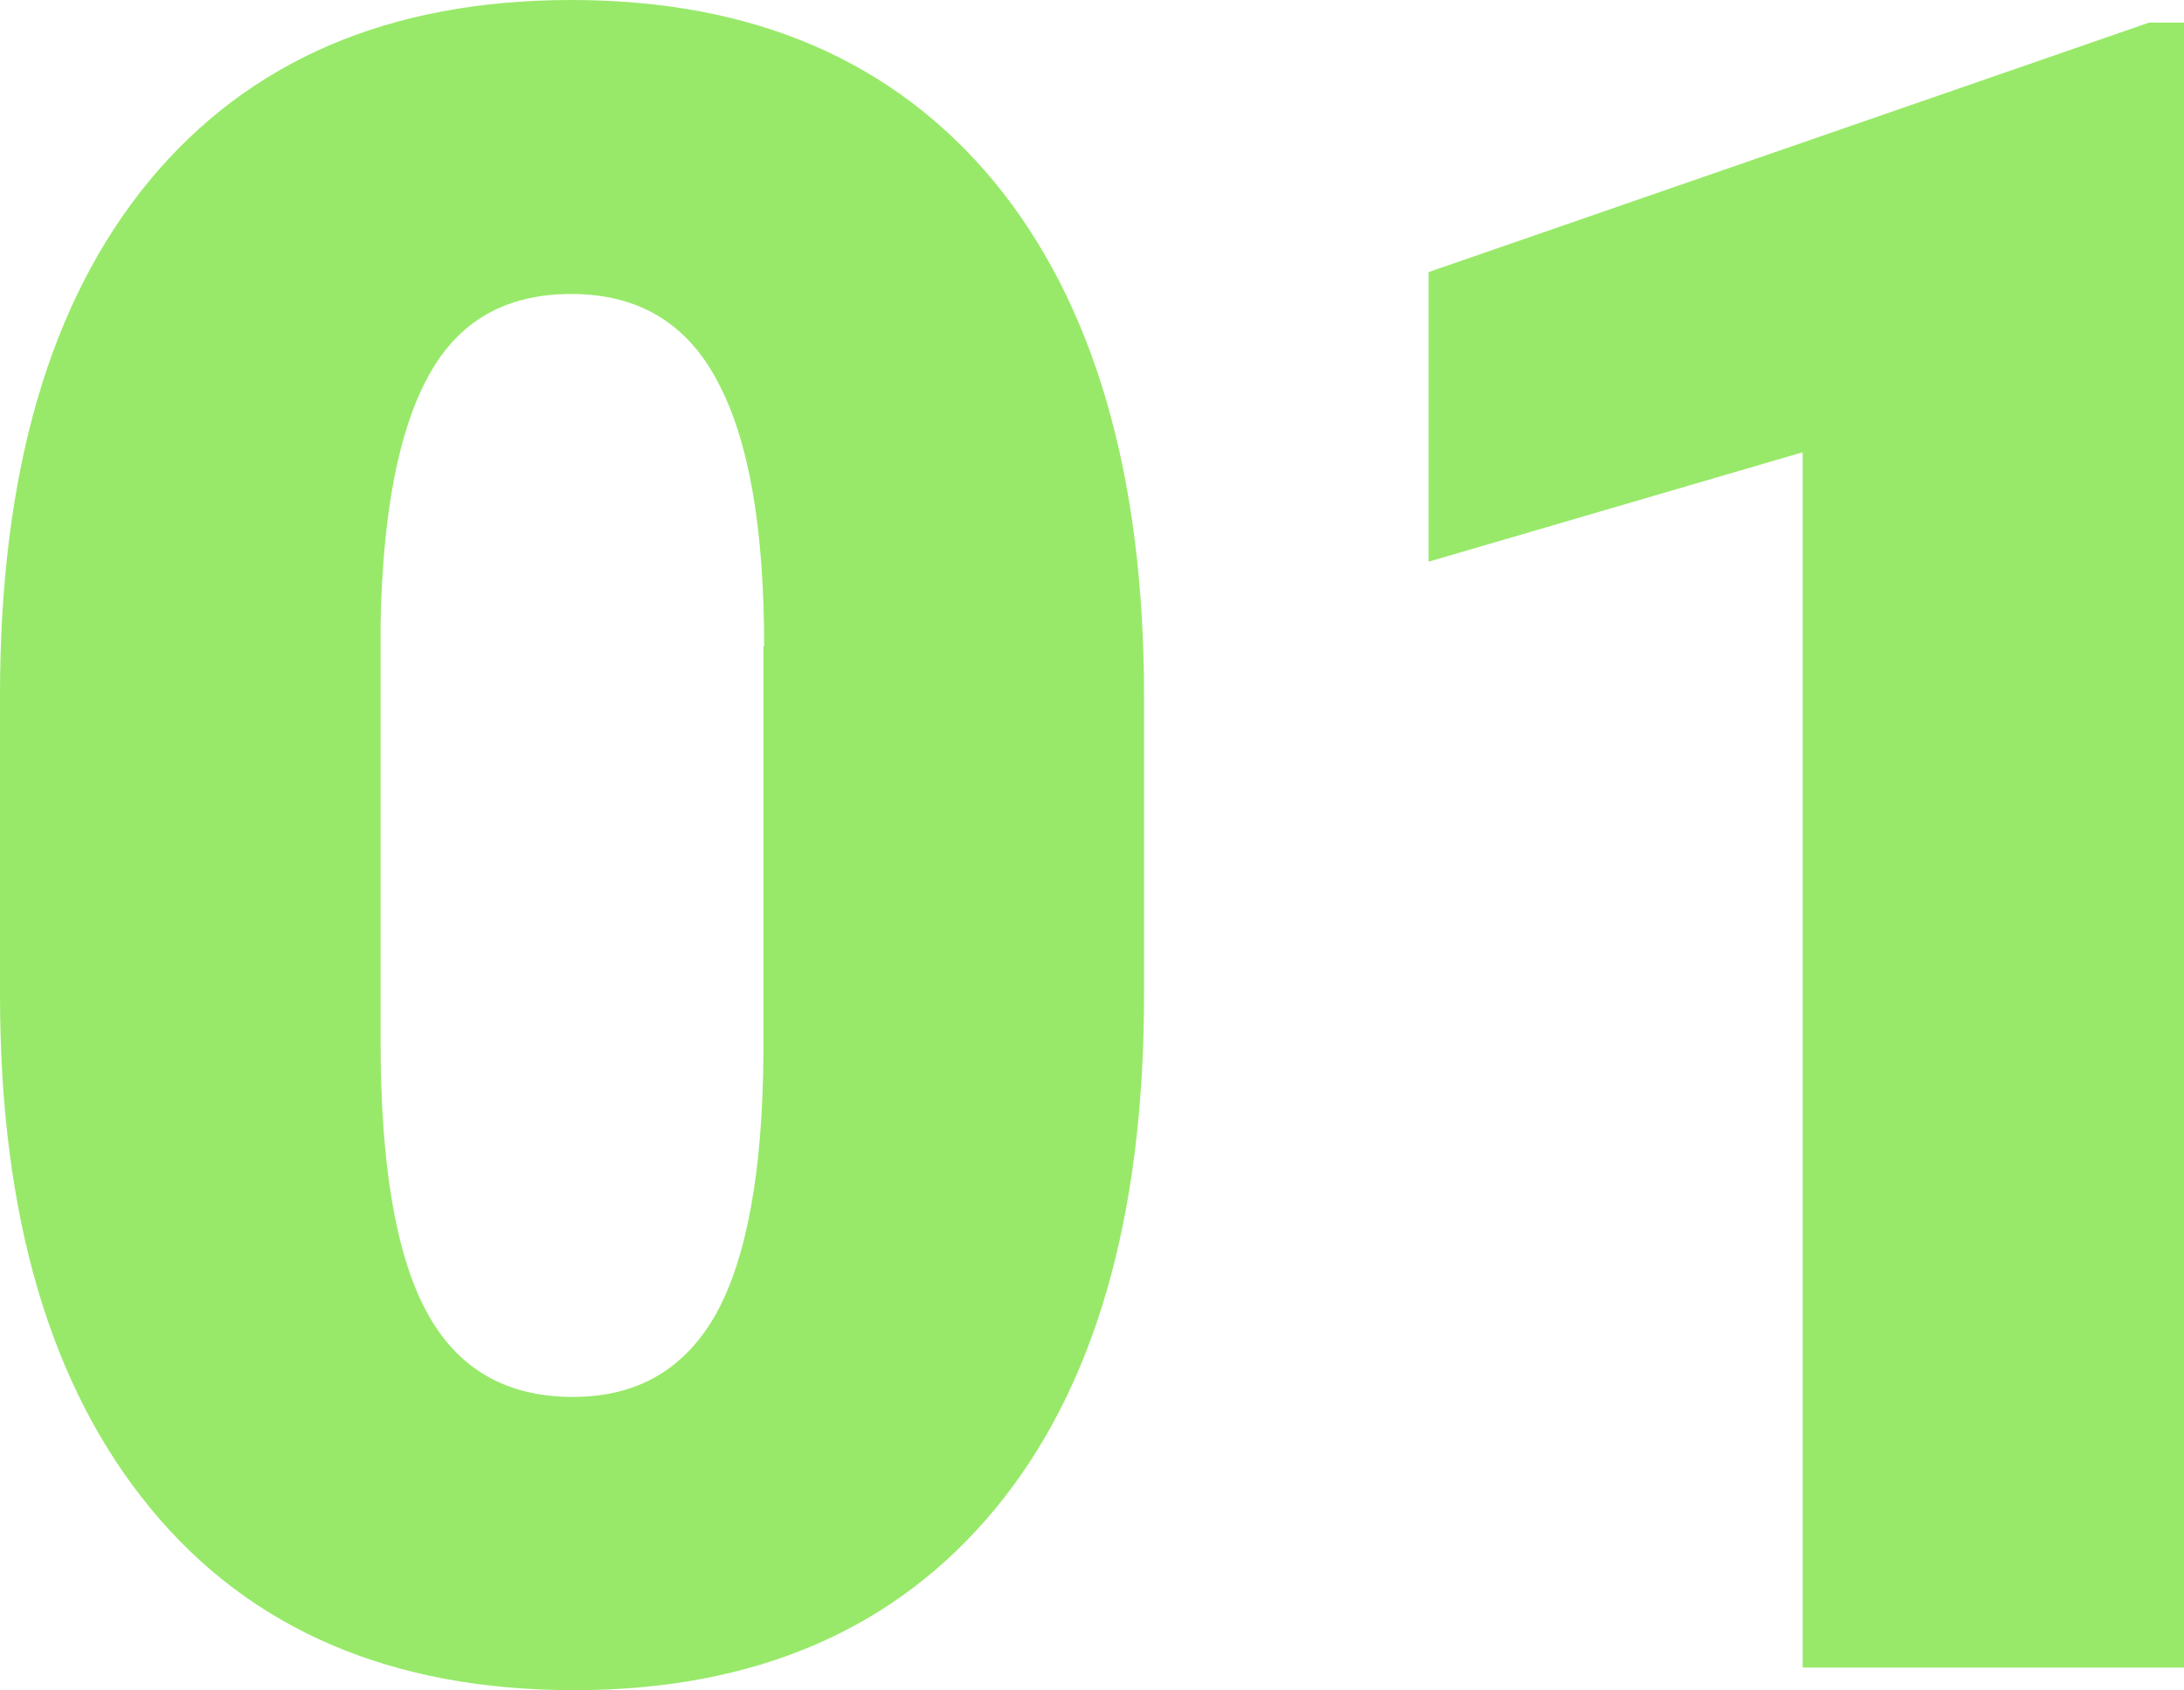
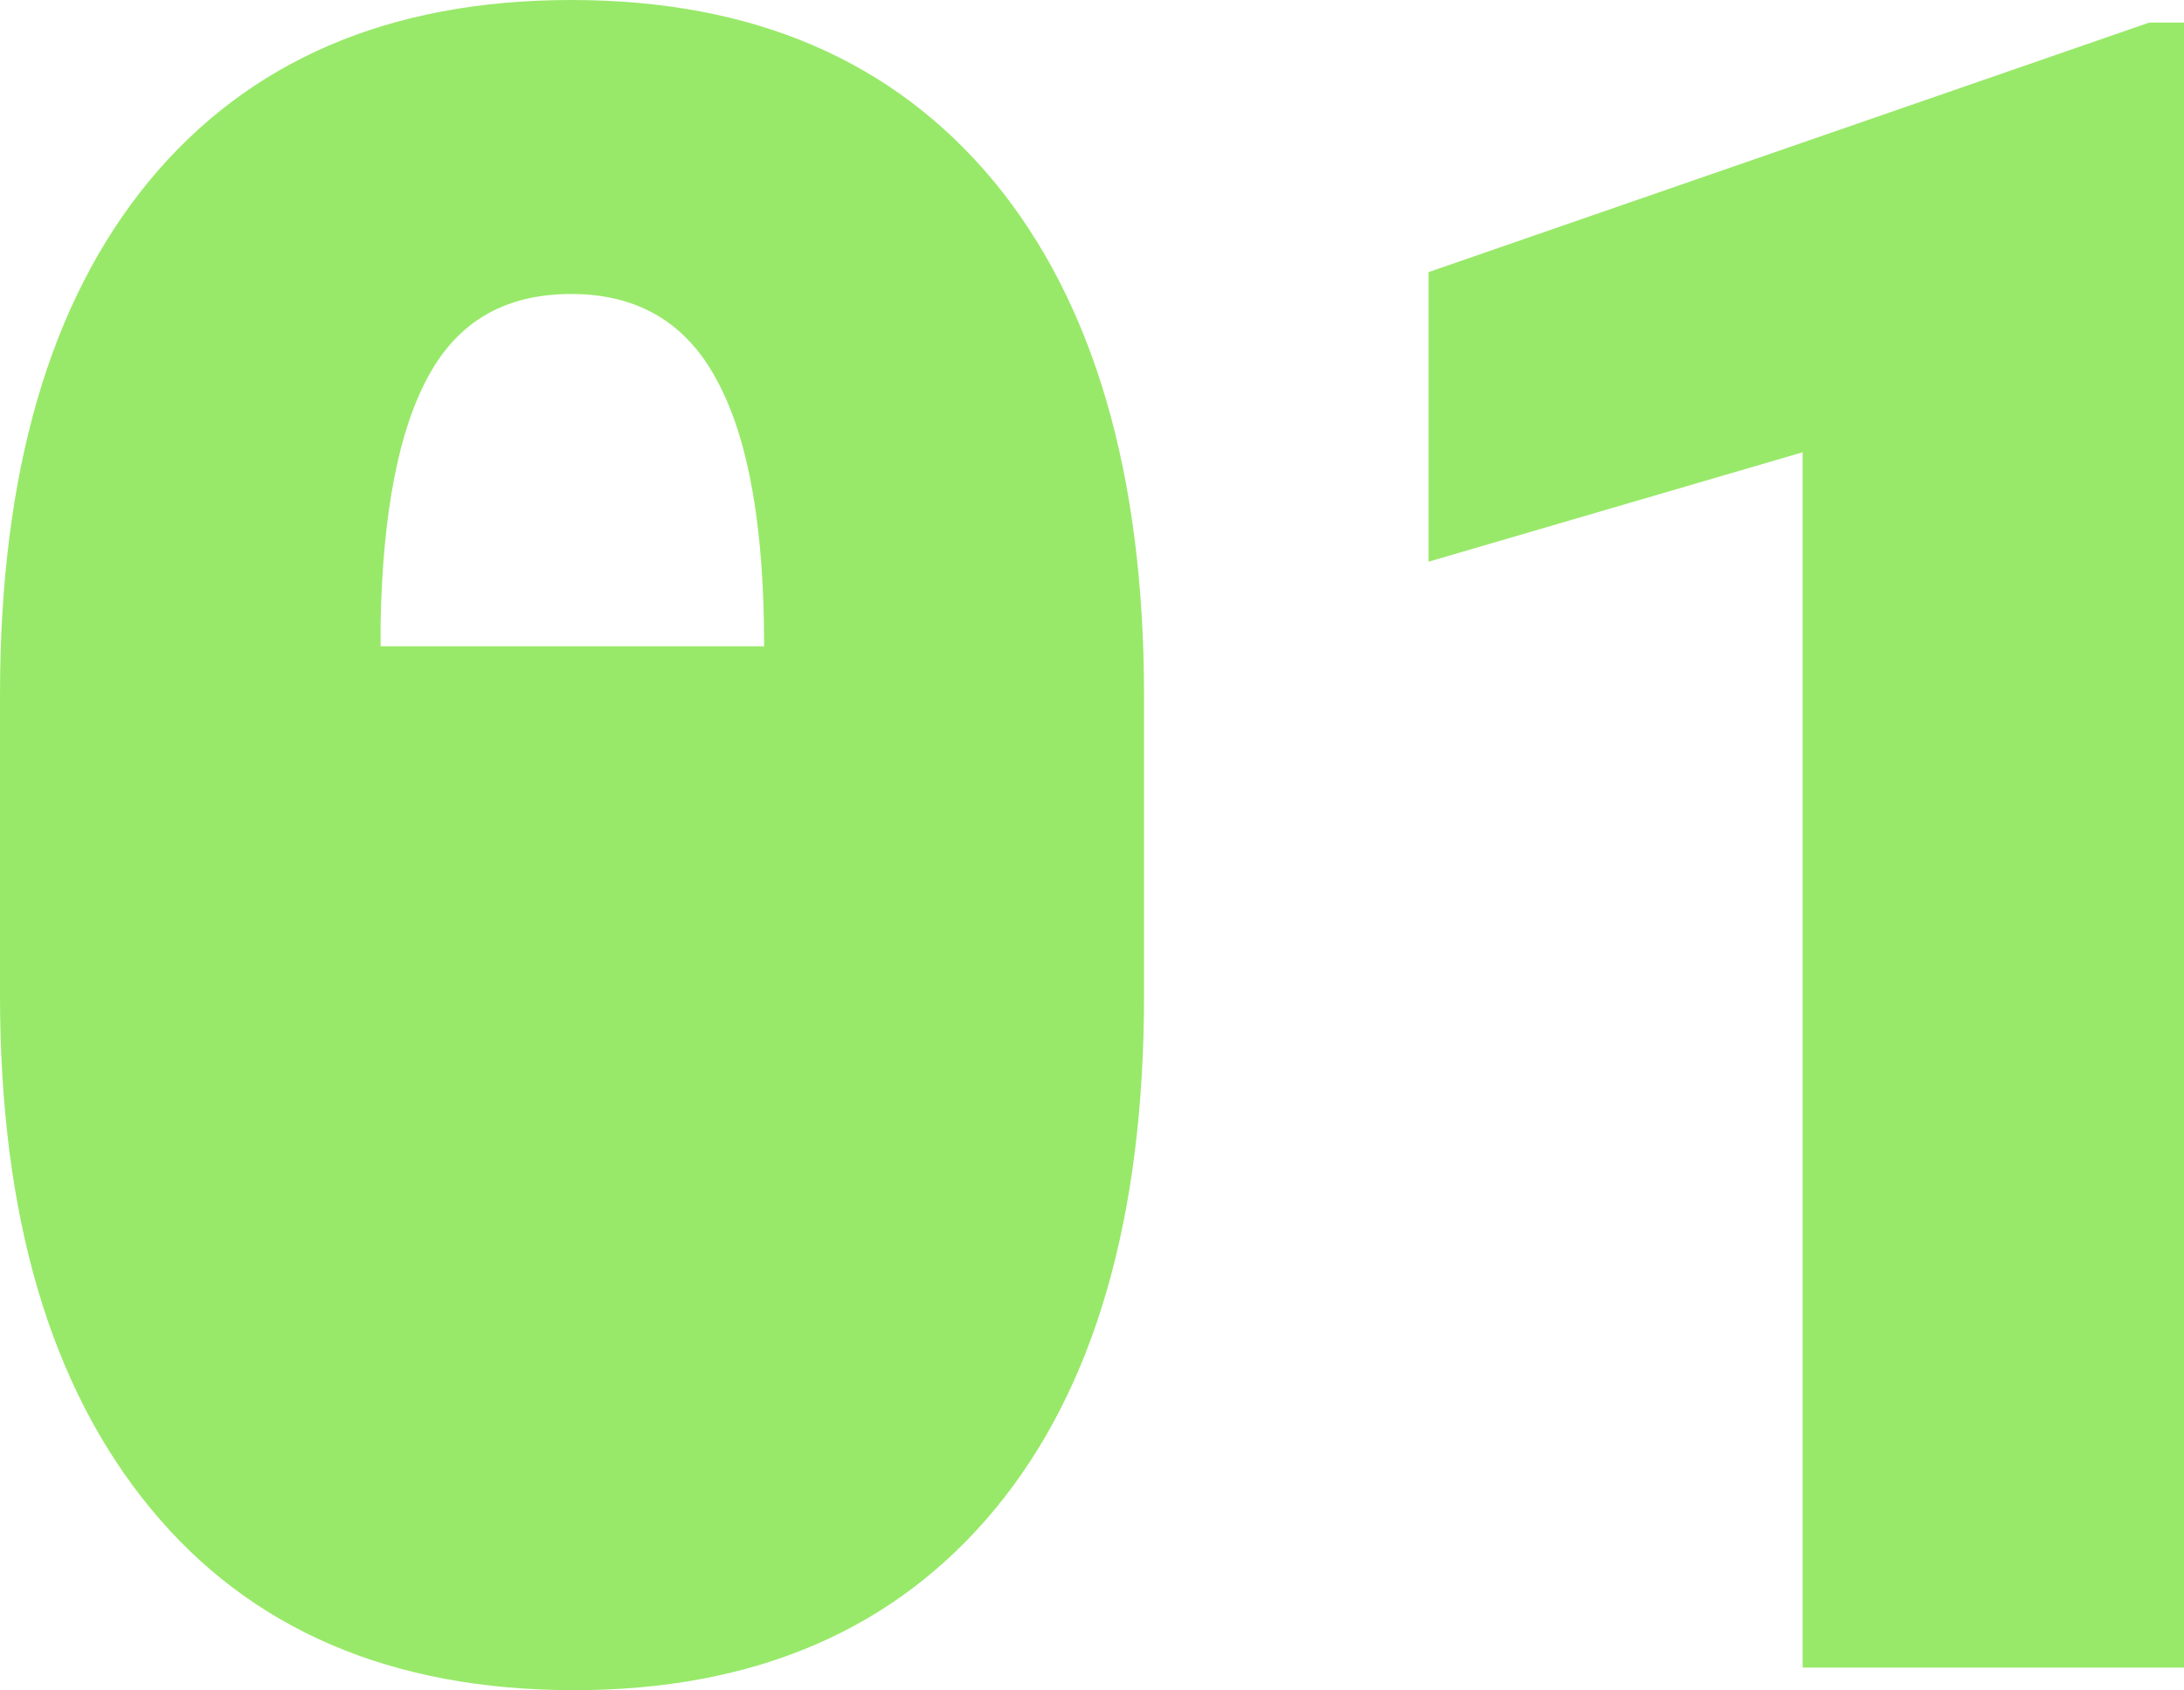
<svg xmlns="http://www.w3.org/2000/svg" width="190" height="147" fill="none">
-   <path d="M99.527 86.538c0 19.35-4.305 34.26-12.98 44.728C77.875 141.734 65.656 147 49.954 147c-15.891 0-28.174-5.266-36.847-15.798C4.369 120.607 0 105.761 0 86.538V60.462c0-19.35 4.305-34.196 12.979-44.728C21.653 5.266 33.872 0 49.7 0c15.828 0 28.047 5.266 36.784 15.798 8.674 10.531 13.043 25.44 13.043 44.728v26.012zm-33.05-30.326c0-10.279-1.329-17.955-4.051-23.03-2.66-5.076-6.901-7.614-12.726-7.614-5.698 0-9.813 2.347-12.41 7.106-2.595 4.695-3.988 11.864-4.178 21.444v36.544c0 10.658 1.33 18.462 3.989 23.411 2.66 4.948 6.901 7.422 12.726 7.422 5.635 0 9.75-2.41 12.472-7.232 2.66-4.822 4.052-12.372 4.116-22.65V56.212h.063zm123.46 88.821h-33.113V39.335l-32.542 9.517V23.665l62.679-21.698H190v143.066h-.063z" fill="#98E969" />
+   <path d="M99.527 86.538c0 19.35-4.305 34.26-12.98 44.728C77.875 141.734 65.656 147 49.954 147c-15.891 0-28.174-5.266-36.847-15.798C4.369 120.607 0 105.761 0 86.538V60.462c0-19.35 4.305-34.196 12.979-44.728C21.653 5.266 33.872 0 49.7 0c15.828 0 28.047 5.266 36.784 15.798 8.674 10.531 13.043 25.44 13.043 44.728v26.012zm-33.05-30.326c0-10.279-1.329-17.955-4.051-23.03-2.66-5.076-6.901-7.614-12.726-7.614-5.698 0-9.813 2.347-12.41 7.106-2.595 4.695-3.988 11.864-4.178 21.444v36.544V56.212h.063zm123.46 88.821h-33.113V39.335l-32.542 9.517V23.665l62.679-21.698H190v143.066h-.063z" fill="#98E969" />
</svg>